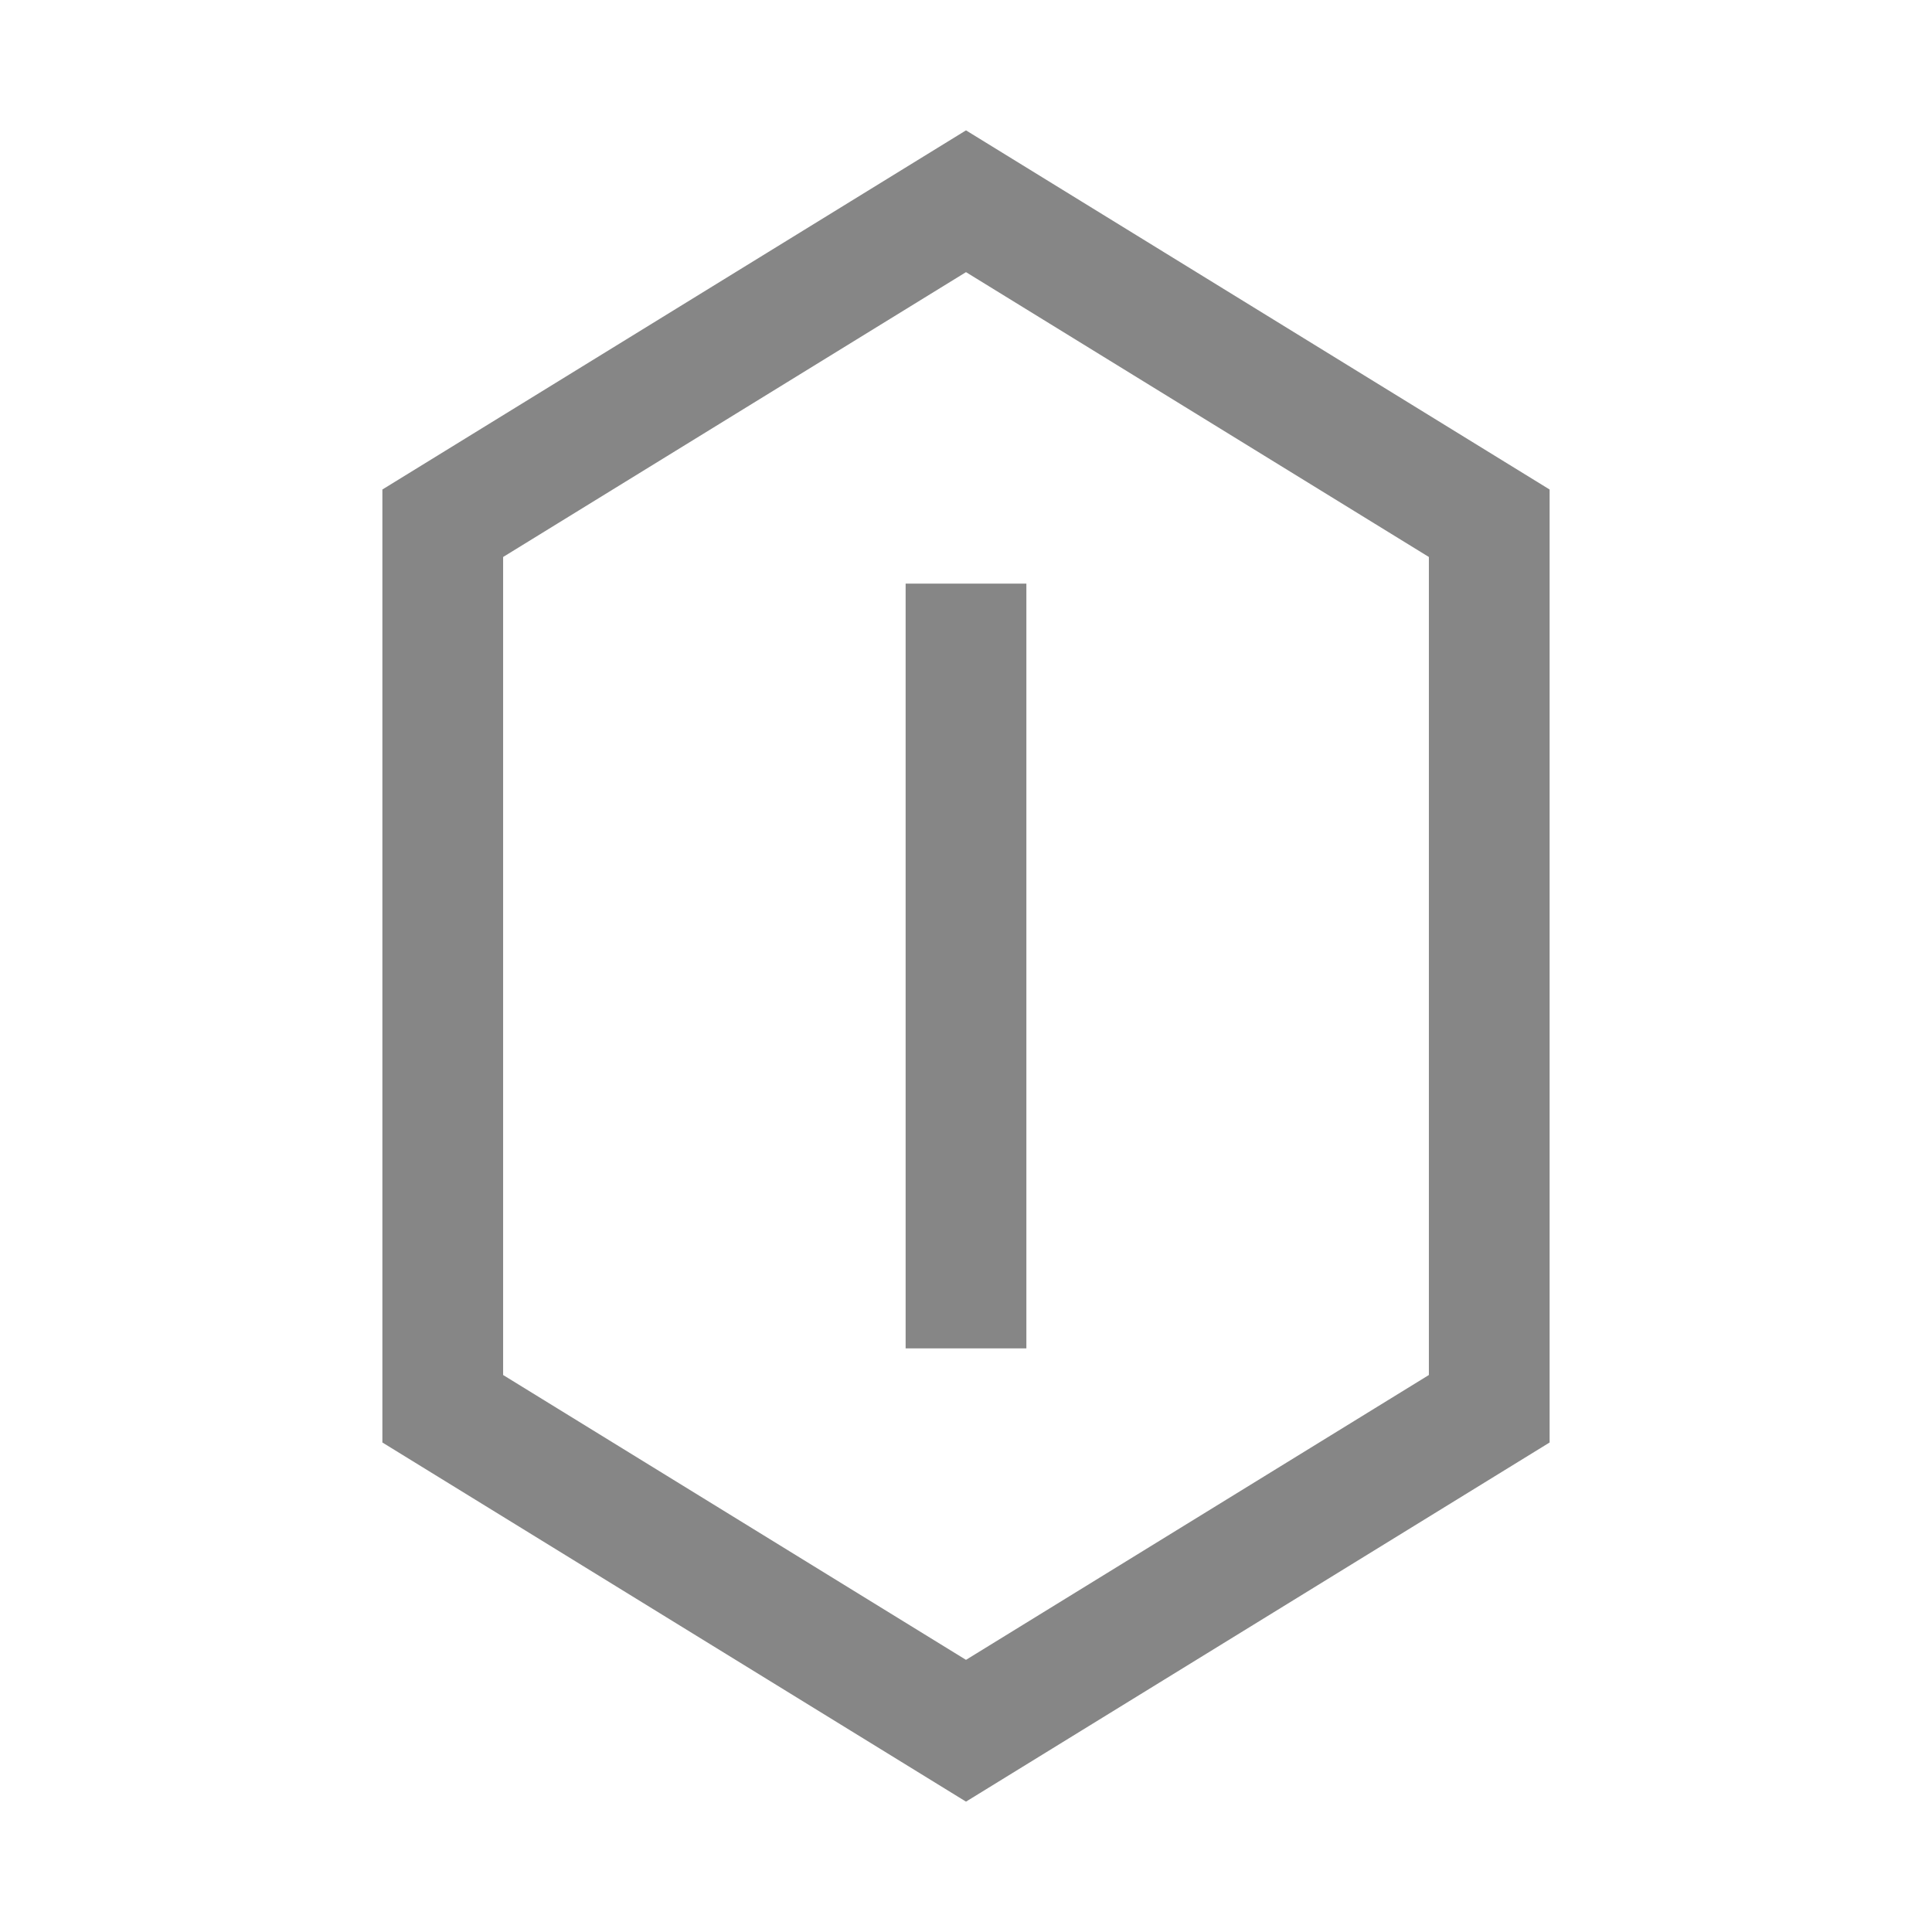
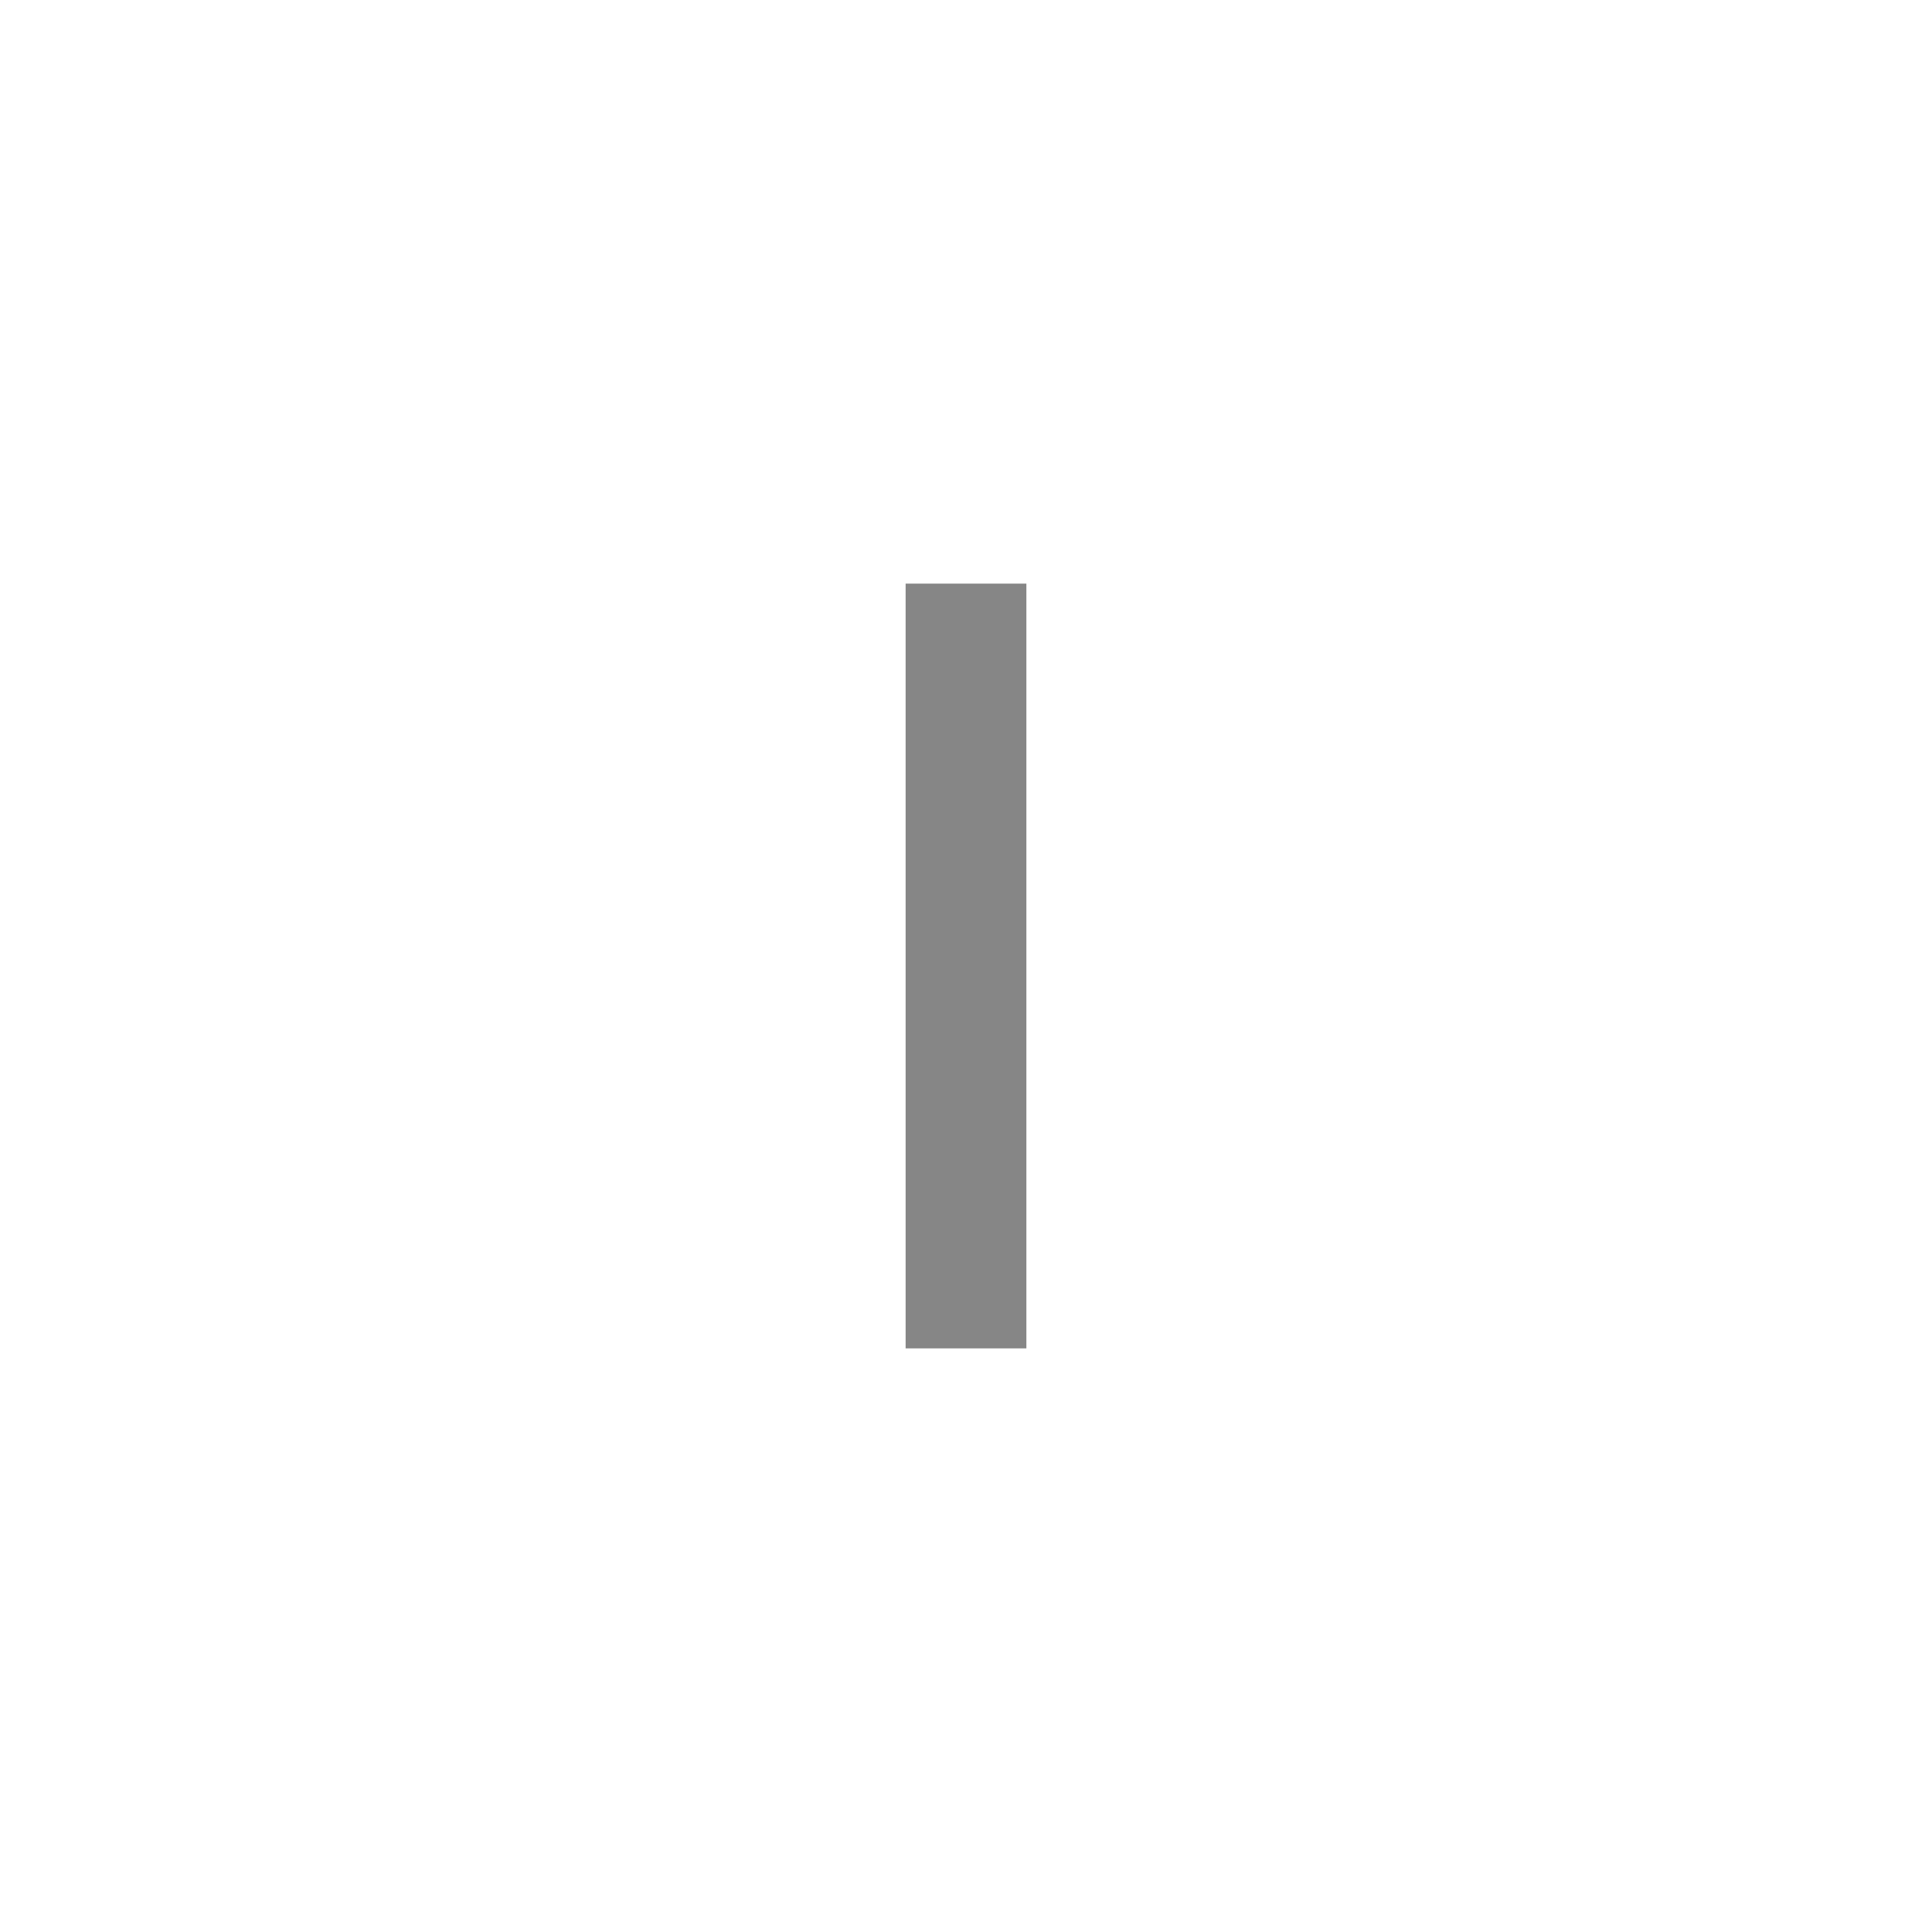
<svg xmlns="http://www.w3.org/2000/svg" width="24" height="24" viewBox="0 0 24 24" fill="none">
-   <path d="M5.5 6.5L12 2.5L18.5 6.5V17.5L12 21.5L5.5 17.5V6.5Z" stroke="#868686" stroke-width="1.5" stroke-linecap="square" />
  <path d="M12 8V16" stroke="#868686" stroke-width="1.5" stroke-linecap="square" />
</svg>